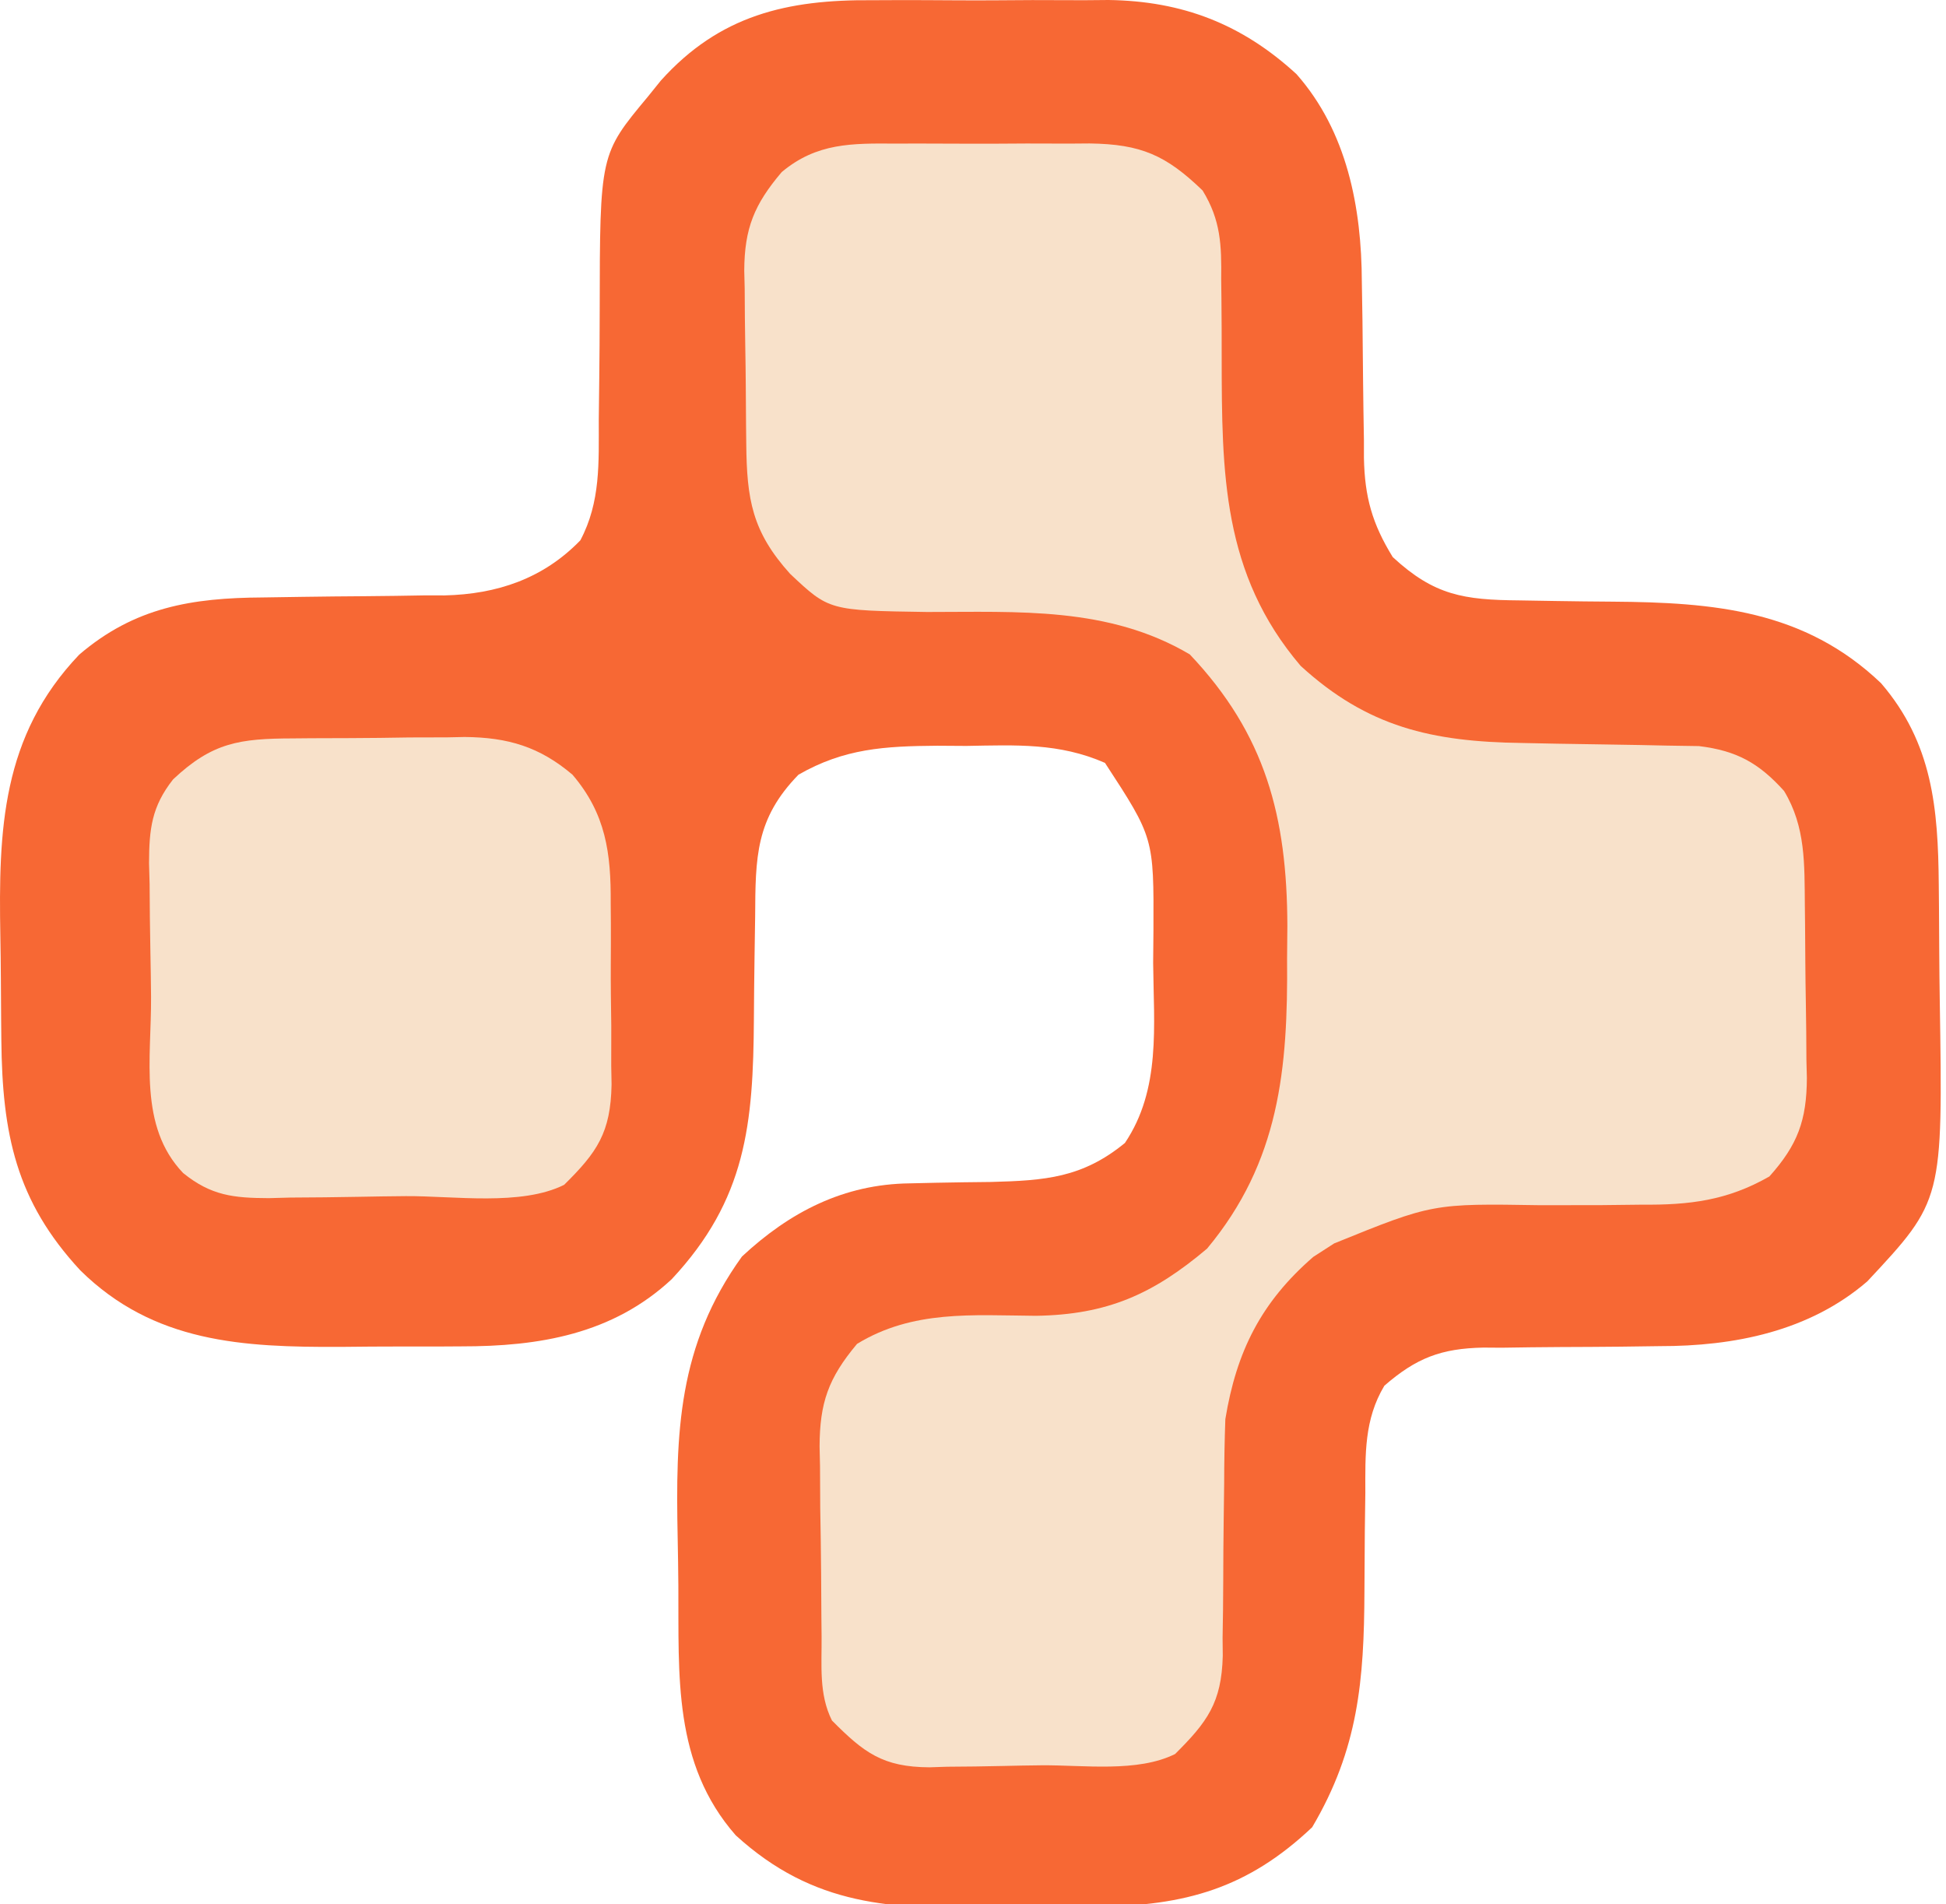
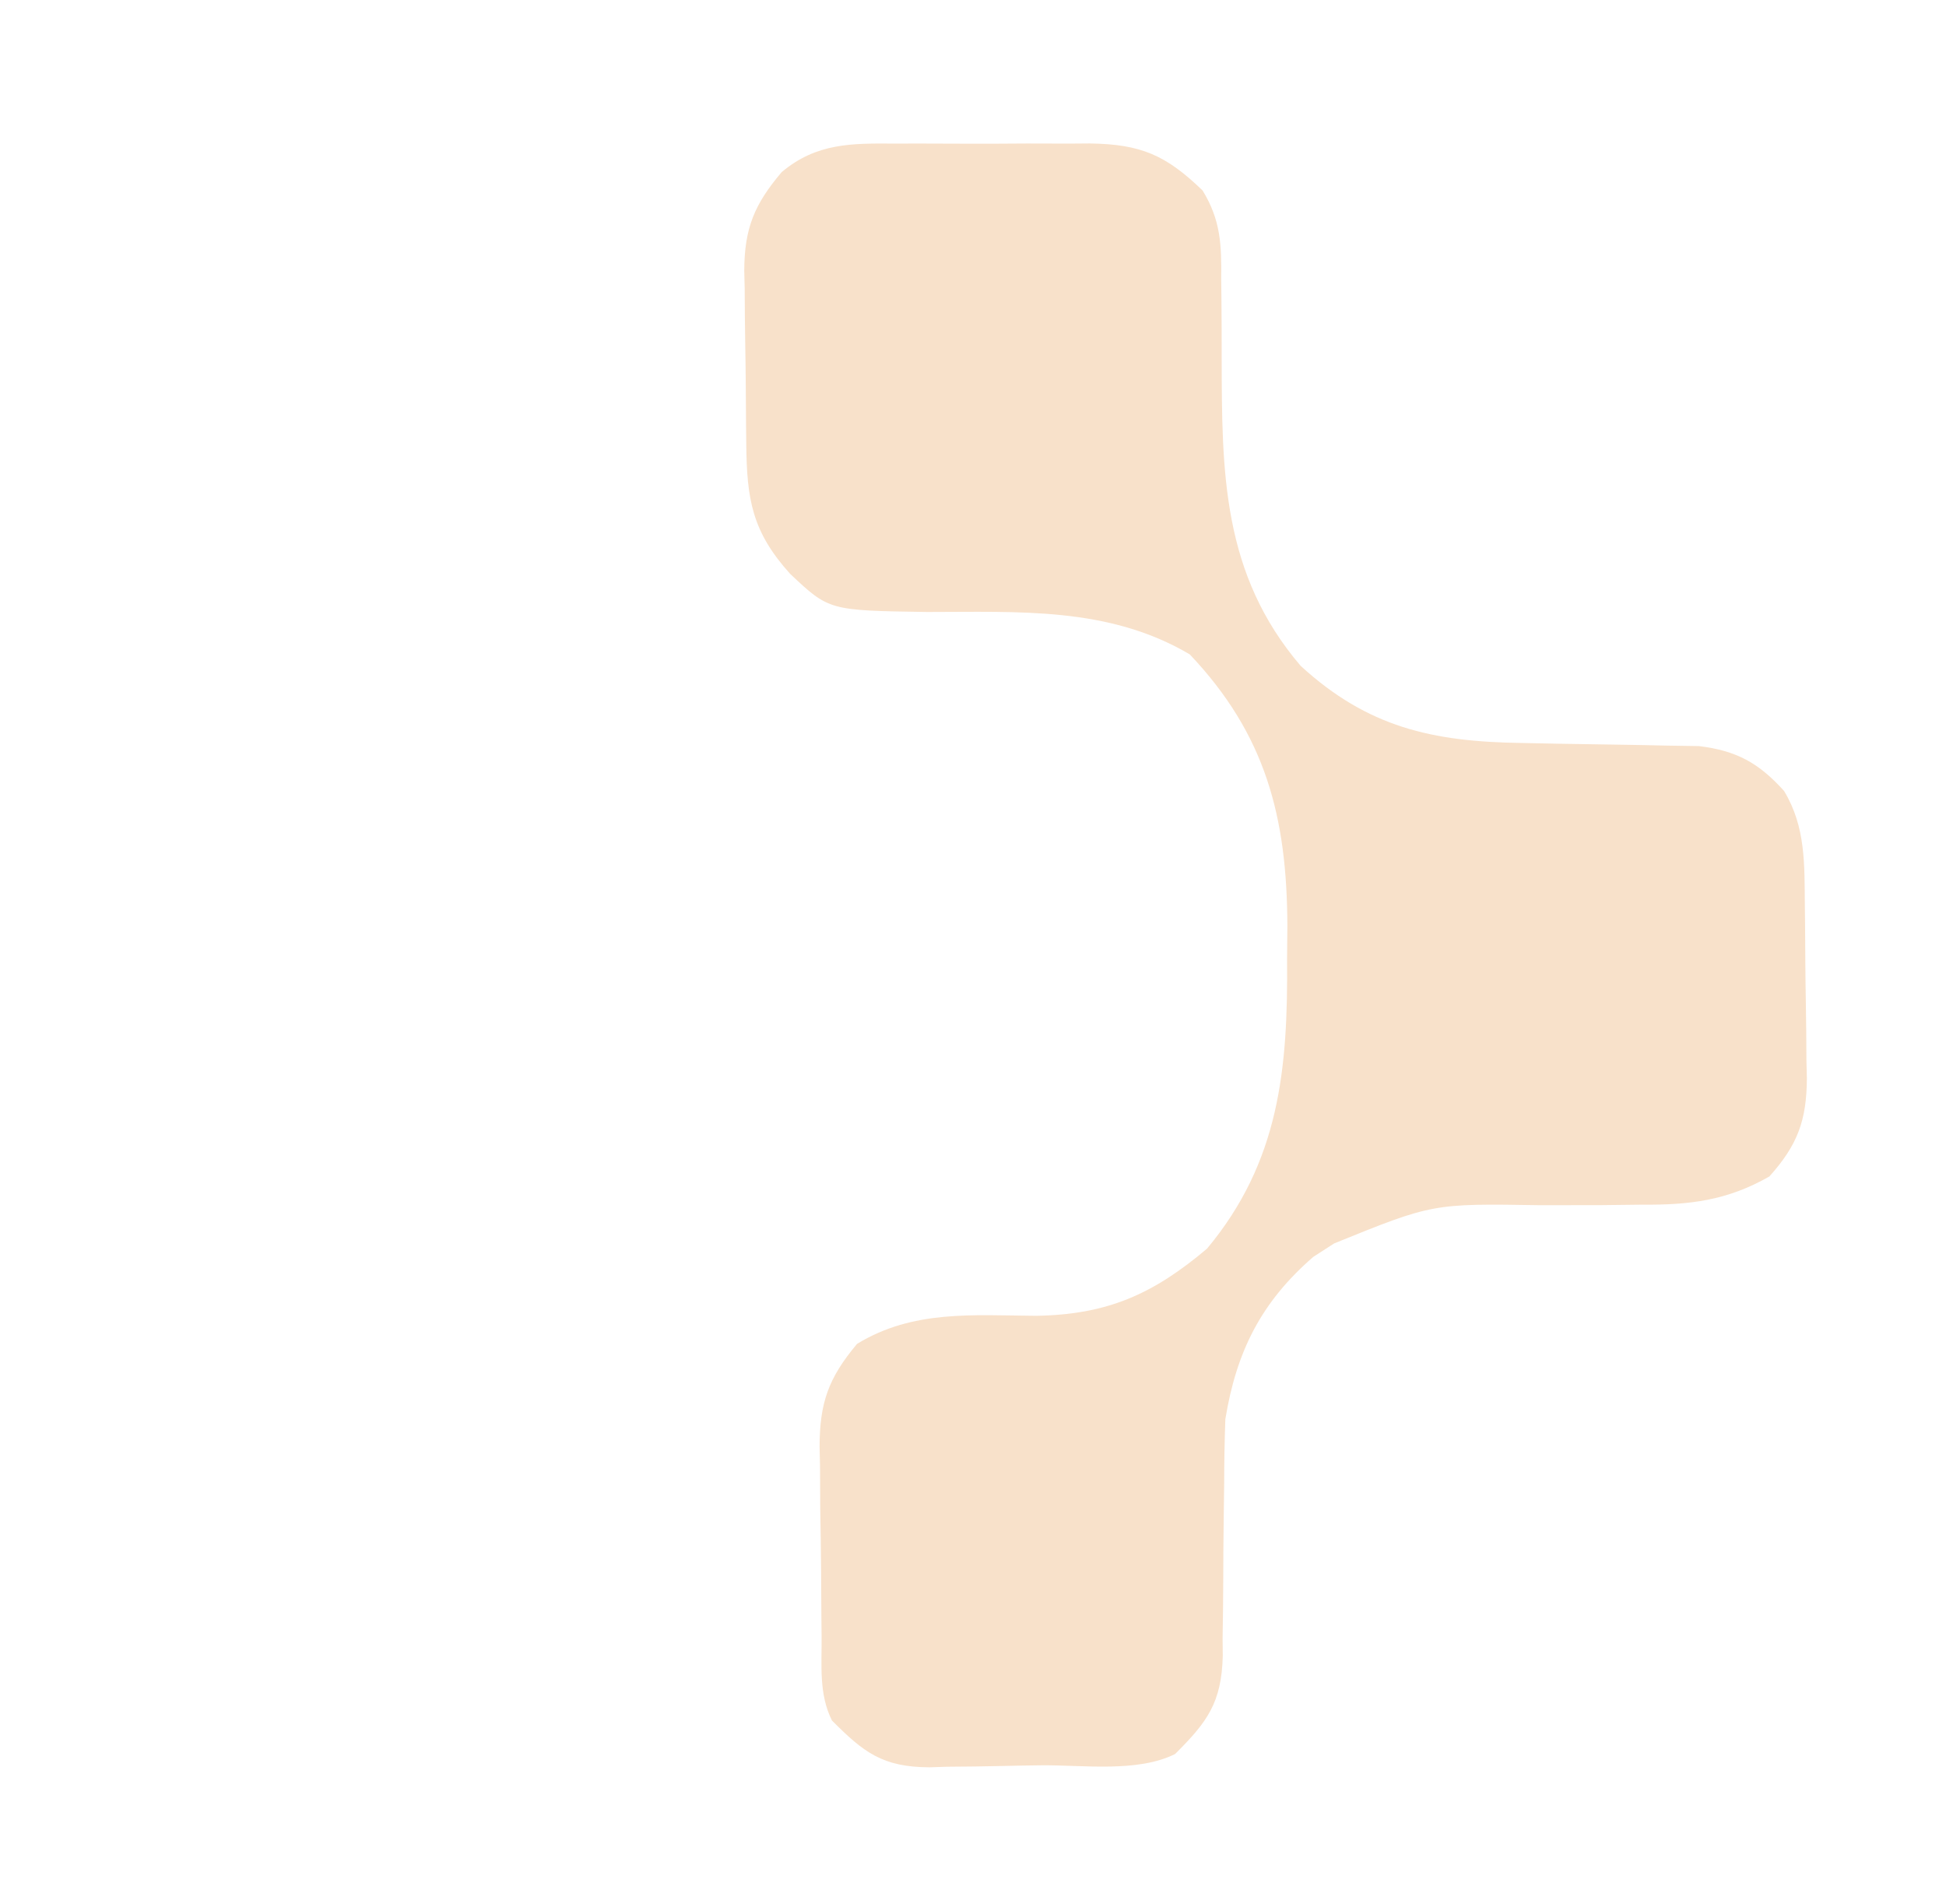
<svg xmlns="http://www.w3.org/2000/svg" viewBox="0 0 186 182" fill="none">
-   <path d="M83.394 0.02C84.605 0.015 84.605 0.015 85.84 0.01C87.537 0.008 89.234 0.014 90.931 0.027C93.512 0.045 96.091 0.028 98.672 0.007C100.329 0.009 101.986 0.013 103.644 0.02C104.406 0.013 105.169 0.007 105.955 0C113.001 0.098 118.7 2.289 123.919 7.085C128.753 12.562 130.144 19.844 130.165 26.948C130.186 28.184 130.206 29.42 130.226 30.656C130.249 32.58 130.269 34.503 130.284 36.427C130.301 38.301 130.333 40.174 130.365 42.048C130.366 42.903 130.366 42.903 130.366 43.775C130.439 47.51 131.162 50.067 133.119 53.245C137.086 56.915 139.914 57.339 145.219 57.385C146.374 57.404 147.529 57.423 148.684 57.443C150.492 57.471 152.299 57.495 154.107 57.505C163.781 57.575 172.461 58.299 179.794 65.301C184.715 71.034 185.245 77.263 185.309 84.529C185.316 85.232 185.322 85.936 185.329 86.66C185.34 88.147 185.348 89.634 185.355 91.121C185.364 92.629 185.38 94.138 185.404 95.647C185.703 114.738 185.703 114.738 178.478 122.473C172.934 127.252 165.754 128.673 158.615 128.663C157.38 128.68 156.144 128.696 154.908 128.713C152.984 128.731 151.06 128.745 149.136 128.749C147.262 128.757 145.389 128.784 143.515 128.813C142.66 128.807 142.66 128.807 141.788 128.801C137.743 128.88 135.369 129.796 132.319 132.445C130.383 135.67 130.495 139.014 130.5 142.679C130.484 143.906 130.467 145.132 130.45 146.359C130.432 148.272 130.419 150.185 130.414 152.098C130.379 160.594 129.838 167.166 125.419 174.645C119.224 180.513 113.237 182.154 104.906 182.235C103.955 182.245 103.955 182.245 102.984 182.255C101.645 182.266 100.305 182.274 98.966 182.281C97.607 182.29 96.248 182.306 94.888 182.33C85.248 182.498 77.784 182.221 70.322 175.417C64.306 168.557 64.893 160.141 64.838 151.577C64.825 150.068 64.804 148.559 64.773 147.051C64.568 136.935 64.777 128.618 70.919 120.095C75.502 115.824 80.663 113.179 86.956 113.104C87.789 113.085 88.623 113.066 89.481 113.046C91.227 113.012 92.973 112.987 94.719 112.971C99.89 112.834 103.449 112.58 107.519 109.245C110.977 104.107 110.272 98.035 110.219 92.045C110.233 90.493 110.233 90.493 110.247 88.91C110.284 80.071 110.284 80.071 105.615 72.916C101.235 70.993 97.098 71.213 92.369 71.295C91.445 71.289 90.522 71.283 89.57 71.277C84.565 71.315 80.696 71.533 76.319 74.045C72.204 78.268 72.21 81.933 72.178 87.604C72.159 88.873 72.14 90.143 72.12 91.412C72.092 93.399 72.069 95.385 72.058 97.373C71.993 107.417 71.337 114.628 64.2 122.267C58.544 127.529 51.528 128.695 44.075 128.685C43.464 128.689 42.852 128.692 42.223 128.696C40.939 128.7 39.655 128.701 38.37 128.697C36.429 128.695 34.488 128.713 32.547 128.734C23.218 128.772 14.698 128.352 7.669 121.413C1.517 114.775 0.217 108.358 0.128 99.41C0.122 98.781 0.115 98.152 0.108 97.503C0.097 96.175 0.089 94.847 0.082 93.519C0.073 92.177 0.057 90.834 0.033 89.491C-0.146 79.314 0.144 70.365 7.572 62.57C12.855 58.044 18.34 57.142 25.106 57.104C26.379 57.085 27.652 57.066 28.925 57.046C30.919 57.018 32.913 56.995 34.907 56.984C36.84 56.971 38.773 56.939 40.706 56.904C41.293 56.906 41.88 56.907 42.485 56.909C47.505 56.792 51.918 55.31 55.469 51.645C57.419 47.972 57.226 44.203 57.231 40.135C57.246 38.793 57.261 37.451 57.278 36.109C57.301 34.006 57.319 31.903 57.319 29.8C57.339 14.742 57.339 14.742 61.919 9.245C62.33 8.736 62.74 8.227 63.164 7.702C68.787 1.444 75.238 -0.05 83.394 0.02Z" fill="#F76834" />
  <path d="M85.619 13.726C86.608 13.722 86.608 13.722 87.618 13.719C89.008 13.717 90.398 13.722 91.789 13.732C93.912 13.745 96.033 13.732 98.156 13.716C99.51 13.718 100.864 13.721 102.219 13.726C103.166 13.719 103.166 13.719 104.133 13.711C109.066 13.774 111.453 14.838 114.943 18.205C116.692 21.053 116.759 23.437 116.722 26.679C116.729 27.276 116.737 27.873 116.745 28.488C116.767 30.39 116.77 32.292 116.769 34.195C116.786 45.175 116.812 54.843 124.319 63.645C130.717 69.503 136.884 70.896 145.447 71.013C146.58 71.036 147.712 71.059 148.845 71.082C150.611 71.115 152.377 71.145 154.143 71.166C155.861 71.188 157.579 71.225 159.297 71.263C160.828 71.287 160.828 71.287 162.391 71.311C165.989 71.751 168.105 72.922 170.519 75.595C172.6 79.03 172.468 82.615 172.509 86.538C172.516 87.126 172.522 87.714 172.529 88.32C172.54 89.561 172.548 90.802 172.555 92.043C172.564 93.308 172.58 94.573 172.604 95.837C172.638 97.671 172.651 99.504 172.659 101.338C172.673 101.898 172.687 102.459 172.702 103.036C172.684 107.091 171.818 109.427 169.119 112.445C165.091 114.75 161.477 115.18 156.925 115.141C155.663 115.155 154.402 115.169 153.141 115.184C151.18 115.192 149.219 115.195 147.259 115.193C136.929 115.025 136.929 115.025 127.519 118.845C126.862 119.268 126.205 119.692 125.528 120.129C120.544 124.451 118.181 129.158 117.119 135.645C117.046 137.708 117.009 139.753 117.006 141.816C116.991 143.021 116.976 144.226 116.959 145.431C116.936 147.314 116.919 149.197 116.918 151.081C116.916 152.91 116.888 154.738 116.856 156.566C116.862 157.124 116.867 157.682 116.873 158.256C116.762 162.752 115.384 164.592 112.319 167.645C108.739 169.435 103.556 168.694 99.582 168.725C98.346 168.738 97.109 168.76 95.872 168.79C94.083 168.834 92.296 168.852 90.506 168.863C89.959 168.881 89.411 168.9 88.847 168.918C84.358 168.899 82.557 167.499 79.519 164.445C78.25 161.908 78.554 159.169 78.528 156.382C78.522 155.739 78.515 155.095 78.508 154.433C78.497 153.069 78.489 151.705 78.483 150.341C78.469 148.264 78.434 146.187 78.398 144.11C78.39 142.784 78.383 141.458 78.378 140.132C78.364 139.514 78.35 138.897 78.336 138.26C78.352 134.099 79.156 131.737 81.919 128.445C87.259 125.191 92.932 125.716 99.019 125.763C105.825 125.656 110.196 123.712 115.369 119.345C122.295 111.033 123.112 102.165 123.019 91.645C123.028 90.603 123.037 89.561 123.047 88.488C123.015 78.082 120.979 70.208 113.719 62.545C105.955 57.957 97.331 58.497 88.597 58.493C79.239 58.352 79.239 58.352 75.519 54.845C71.874 50.806 71.383 47.715 71.328 42.429C71.322 41.84 71.315 41.251 71.308 40.644C71.297 39.398 71.289 38.152 71.282 36.906C71.273 35.636 71.257 34.366 71.233 33.096C71.199 31.257 71.186 29.419 71.178 27.579C71.164 27.016 71.15 26.454 71.136 25.874C71.153 21.814 72.103 19.525 74.719 16.445C78.064 13.645 81.432 13.694 85.619 13.726Z" fill="#f8e1ca" />
-   <path d="M27.984 70.576C28.57 70.571 29.156 70.565 29.76 70.56C30.998 70.552 32.236 70.548 33.474 70.548C35.354 70.545 37.233 70.516 39.114 70.485C40.321 70.481 41.527 70.477 42.734 70.476C43.568 70.459 43.568 70.459 44.419 70.441C48.569 70.479 51.576 71.381 54.719 74.045C57.912 77.788 58.404 81.544 58.372 86.323C58.377 86.943 58.382 87.563 58.387 88.201C58.392 89.504 58.39 90.806 58.38 92.108C58.369 94.093 58.396 96.074 58.426 98.059C58.427 99.33 58.426 100.601 58.422 101.873C58.432 102.46 58.443 103.048 58.454 103.653C58.371 108.261 57.076 110.132 53.919 113.245C49.822 115.293 43.349 114.295 38.79 114.325C37.281 114.338 35.773 114.36 34.265 114.39C32.087 114.434 29.91 114.452 27.731 114.463C27.061 114.482 26.391 114.5 25.7 114.518C22.326 114.506 20.179 114.281 17.505 112.118C13.218 107.643 14.477 101.144 14.438 95.257C14.425 93.788 14.403 92.318 14.373 90.849C14.329 88.726 14.312 86.605 14.3 84.482C14.282 83.829 14.264 83.177 14.245 82.504C14.257 79.244 14.489 77.099 16.545 74.492C20.299 70.956 22.909 70.592 27.984 70.576Z" fill="#f8e1ca" />
</svg>